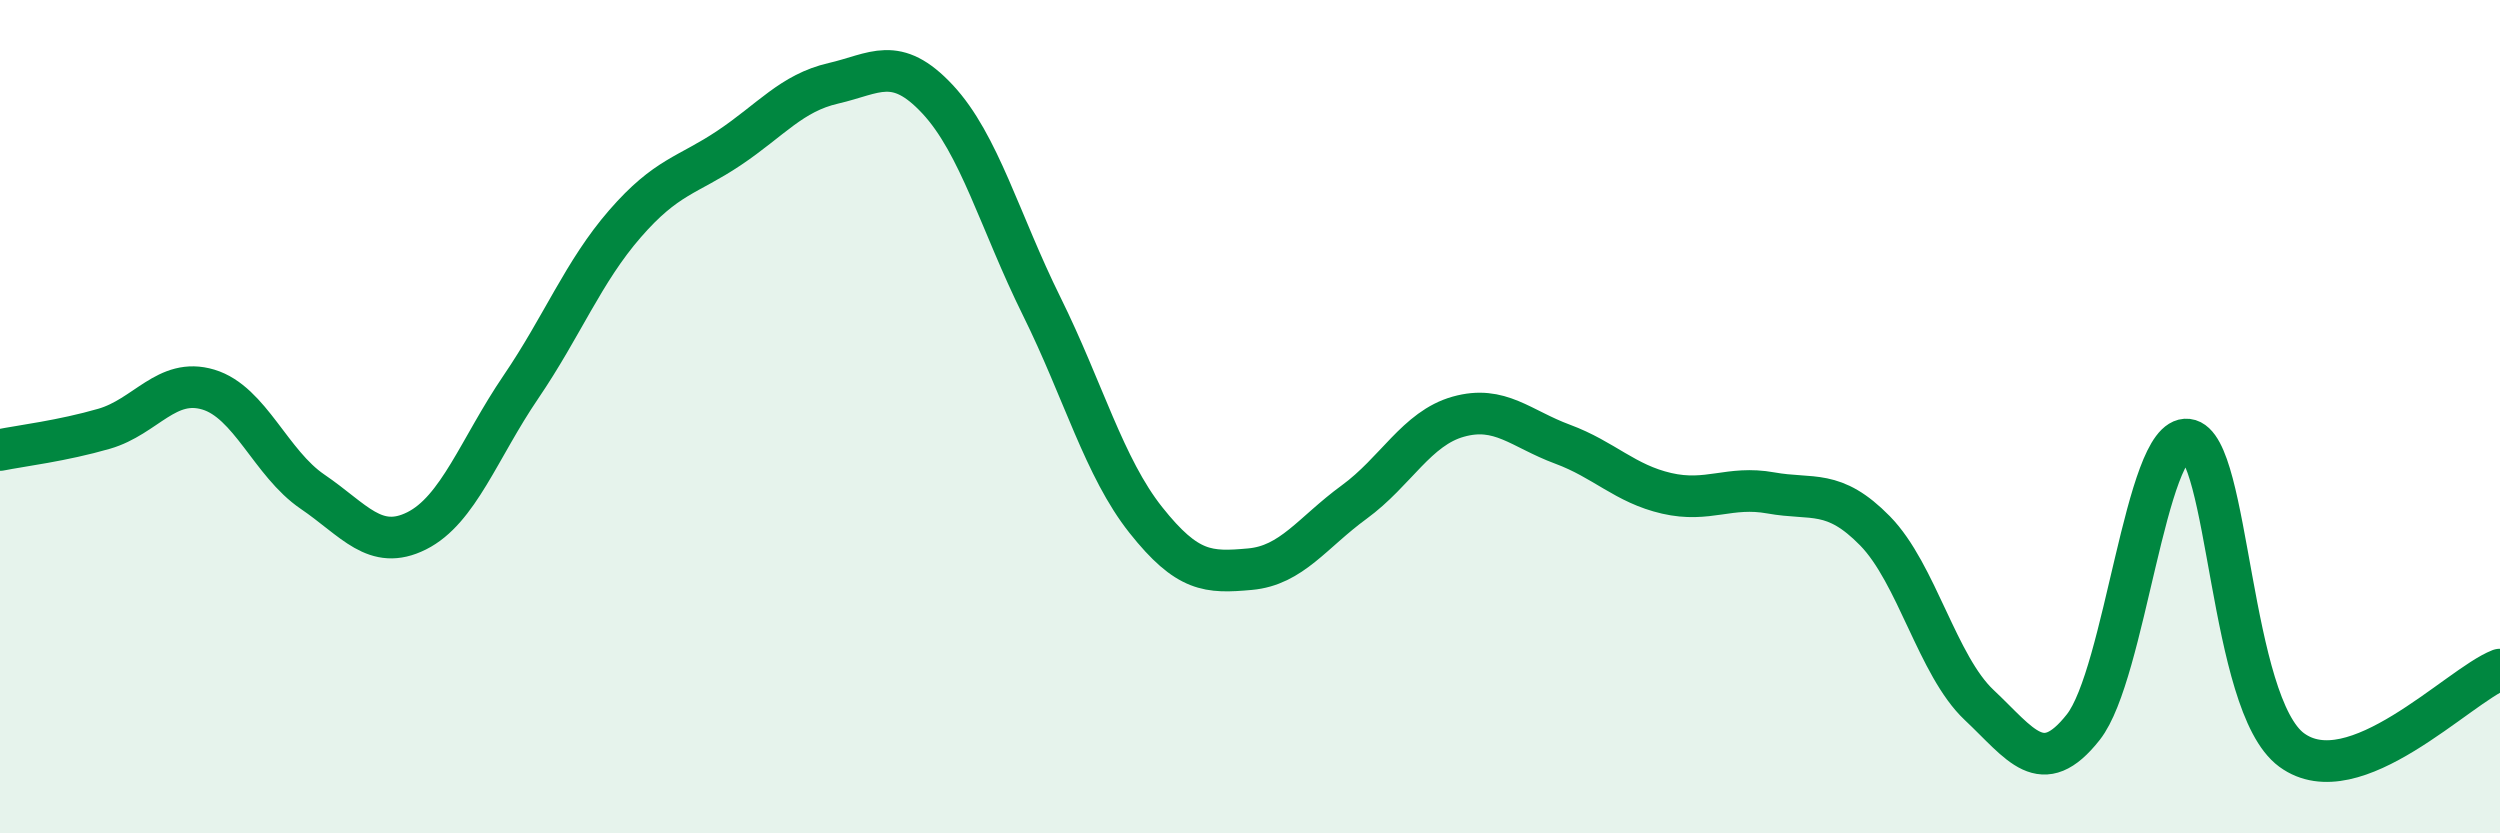
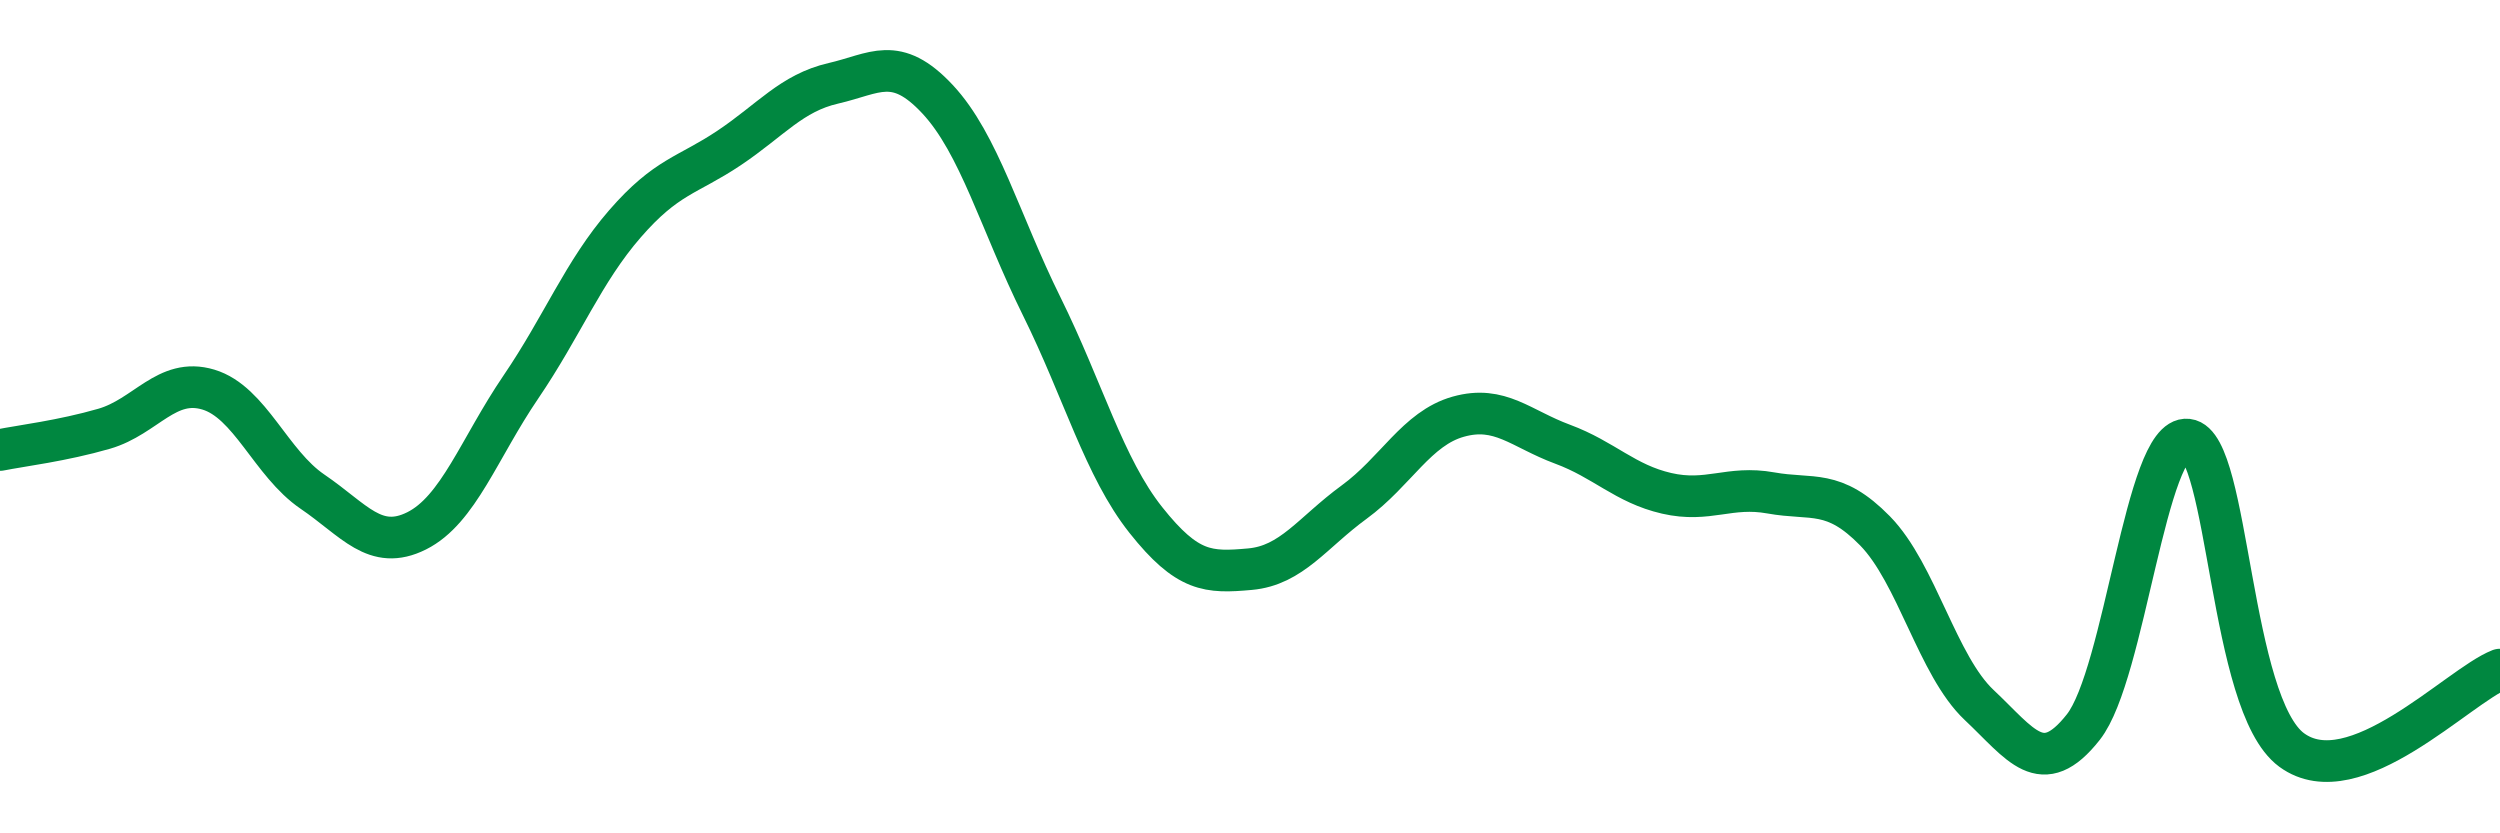
<svg xmlns="http://www.w3.org/2000/svg" width="60" height="20" viewBox="0 0 60 20">
-   <path d="M 0,10.8 C 0.5,10.7 1.5,10.58 2.5,10.29 C 3.5,10 4,9.05 5,9.35 C 6,9.65 6.5,11.12 7.5,11.8 C 8.5,12.48 9,13.24 10,12.74 C 11,12.24 11.5,10.76 12.5,9.29 C 13.5,7.82 14,6.52 15,5.37 C 16,4.22 16.5,4.22 17.5,3.55 C 18.5,2.88 19,2.23 20,2 C 21,1.77 21.5,1.31 22.5,2.38 C 23.5,3.45 24,5.33 25,7.35 C 26,9.37 26.5,11.22 27.5,12.48 C 28.5,13.74 29,13.75 30,13.66 C 31,13.57 31.5,12.78 32.5,12.05 C 33.5,11.32 34,10.28 35,10 C 36,9.72 36.5,10.29 37.5,10.66 C 38.5,11.03 39,11.61 40,11.84 C 41,12.07 41.5,11.65 42.5,11.83 C 43.5,12.01 44,11.72 45,12.74 C 46,13.76 46.5,15.98 47.5,16.92 C 48.5,17.86 49,18.72 50,17.45 C 51,16.18 51.5,10.44 52.5,10.55 C 53.5,10.66 53.5,16.9 55,18 C 56.5,19.1 59,16.46 60,16.07L60 20L0 20Z" fill="#008740" opacity="0.1" stroke-linecap="round" stroke-linejoin="round" />
  <path d="M 0,10.8 C 0.5,10.7 1.5,10.58 2.5,10.29 C 3.5,10 4,9.05 5,9.35 C 6,9.65 6.5,11.12 7.5,11.8 C 8.5,12.48 9,13.24 10,12.74 C 11,12.24 11.5,10.76 12.5,9.29 C 13.5,7.82 14,6.52 15,5.37 C 16,4.22 16.5,4.22 17.5,3.55 C 18.5,2.88 19,2.23 20,2 C 21,1.77 21.5,1.31 22.5,2.38 C 23.5,3.45 24,5.33 25,7.35 C 26,9.37 26.5,11.22 27.5,12.48 C 28.5,13.74 29,13.75 30,13.66 C 31,13.57 31.5,12.78 32.5,12.05 C 33.5,11.32 34,10.28 35,10 C 36,9.72 36.5,10.29 37.5,10.66 C 38.5,11.03 39,11.61 40,11.84 C 41,12.07 41.5,11.65 42.5,11.83 C 43.5,12.01 44,11.72 45,12.74 C 46,13.76 46.5,15.98 47.5,16.92 C 48.5,17.86 49,18.72 50,17.45 C 51,16.18 51.5,10.44 52.5,10.55 C 53.5,10.66 53.5,16.9 55,18 C 56.5,19.1 59,16.46 60,16.07" stroke="#008740" stroke-width="1" fill="none" stroke-linecap="round" stroke-linejoin="round" />
</svg>